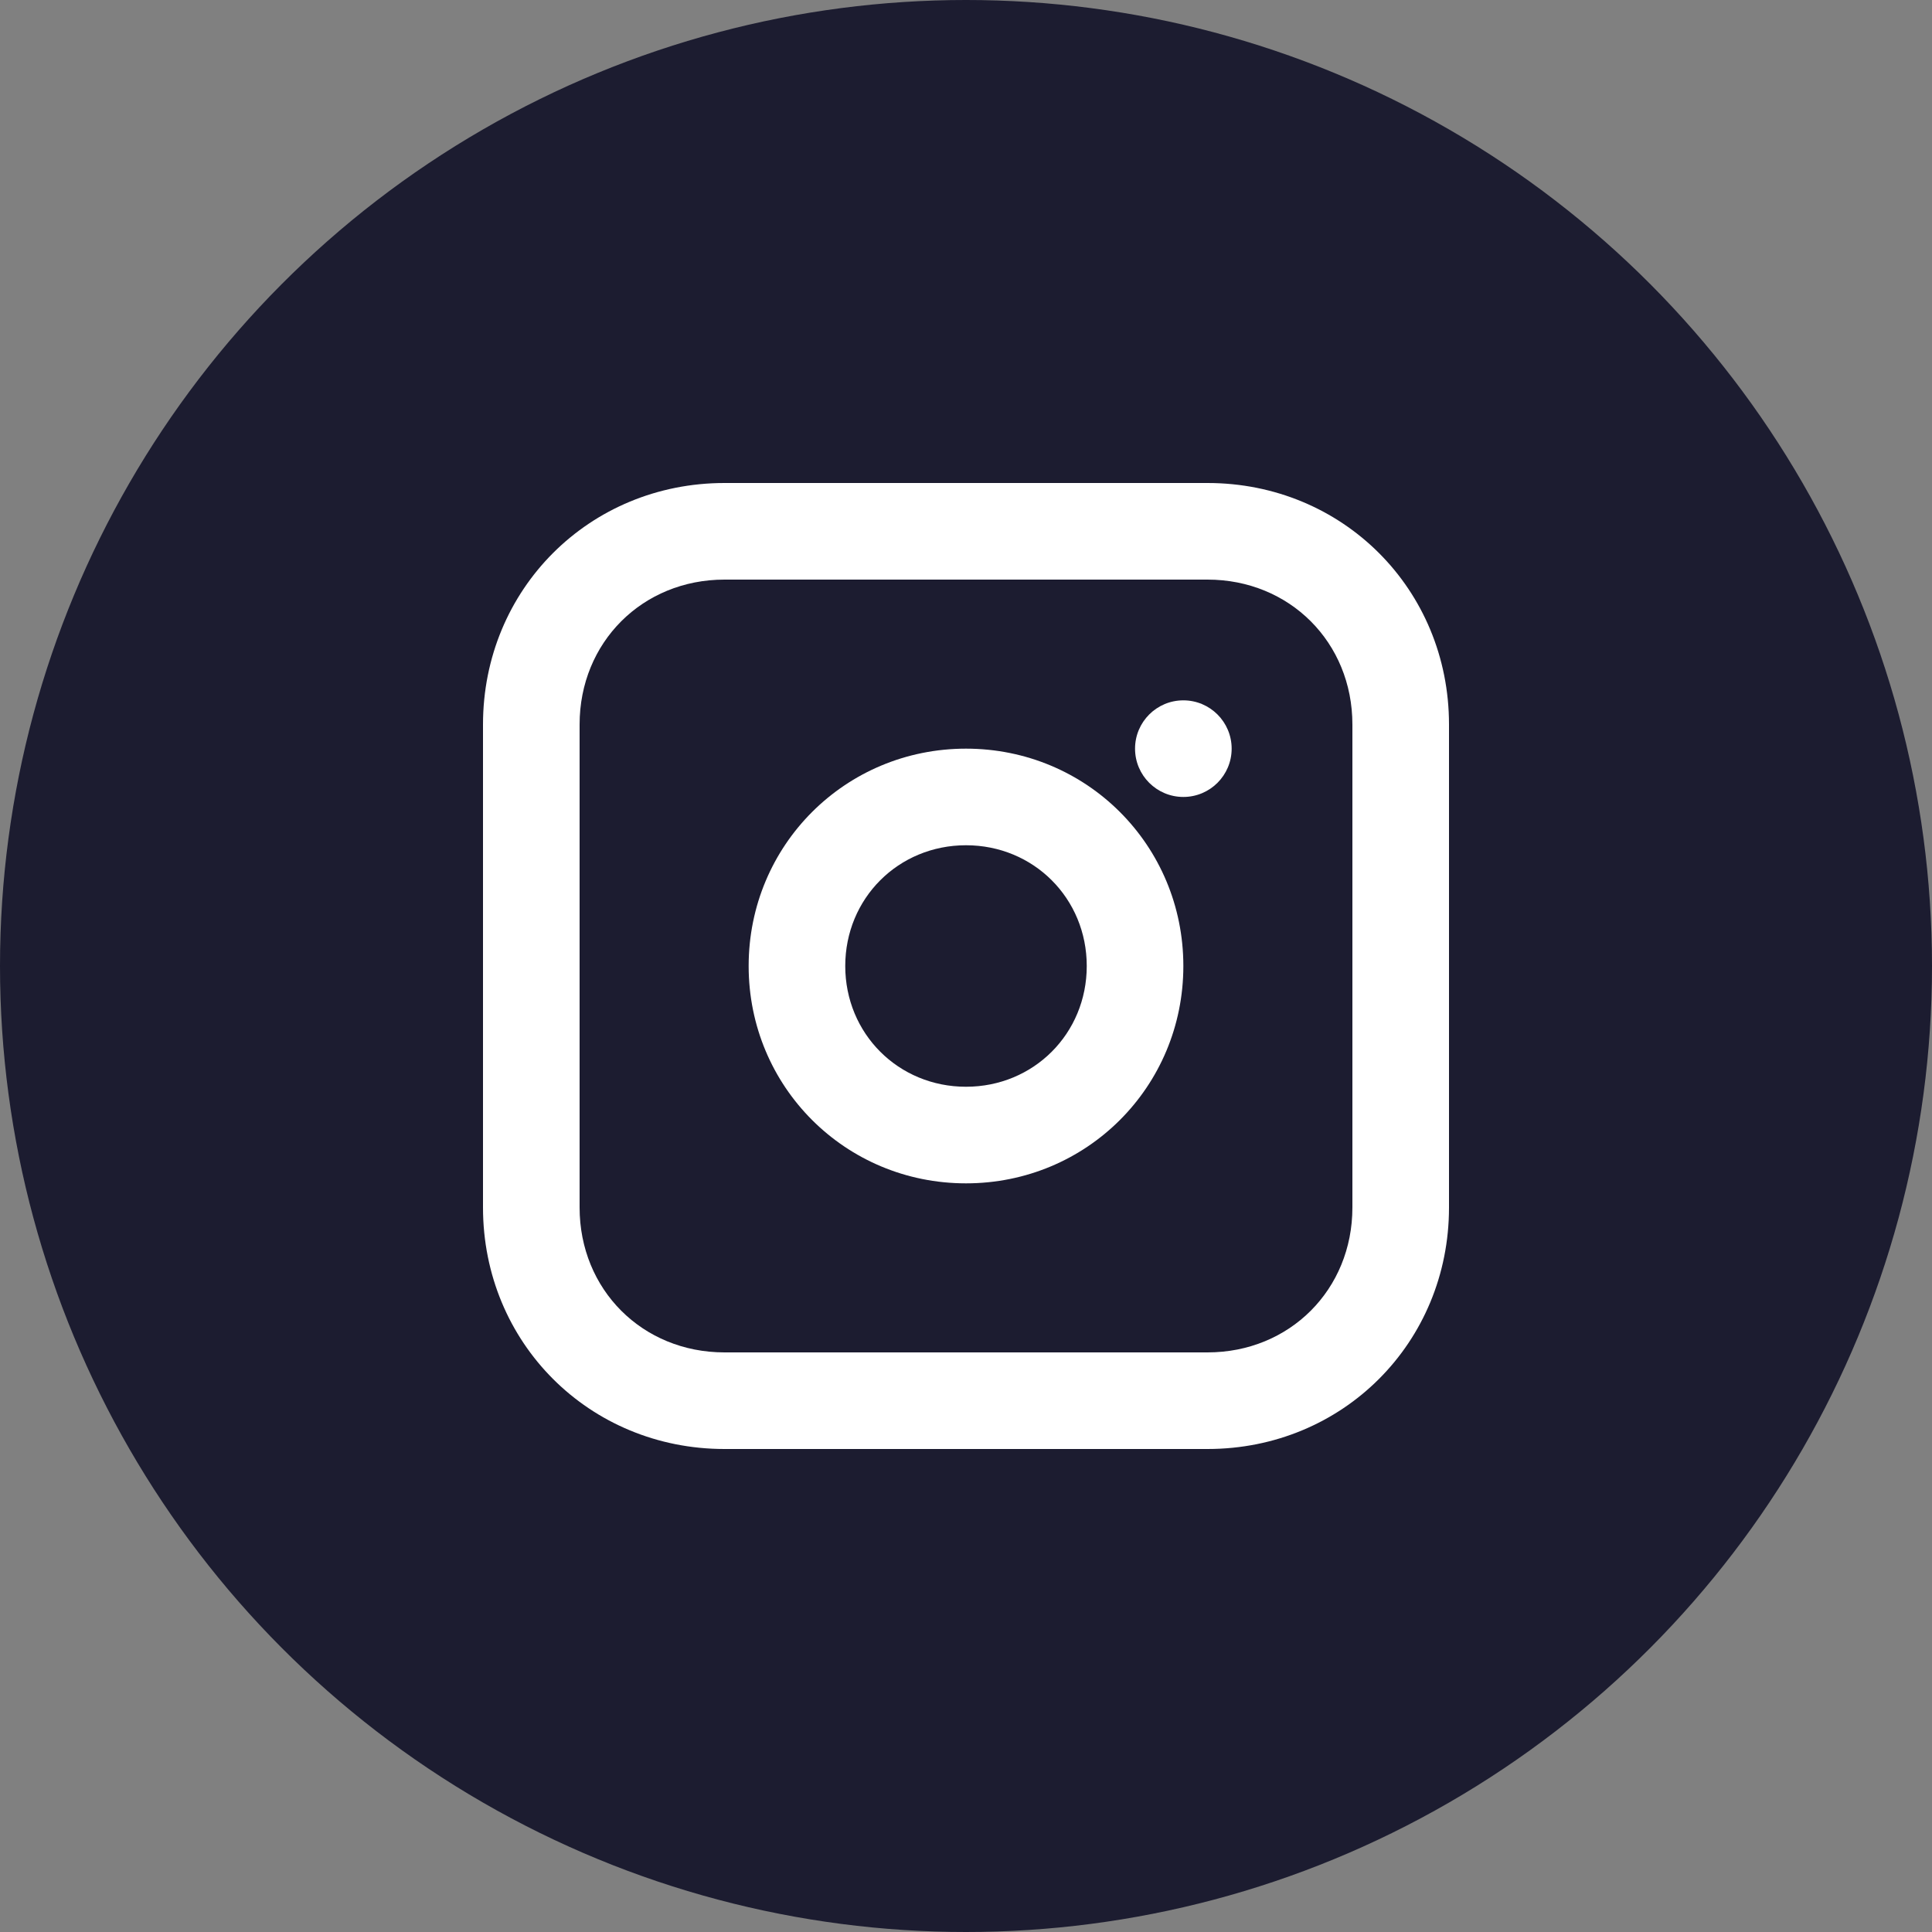
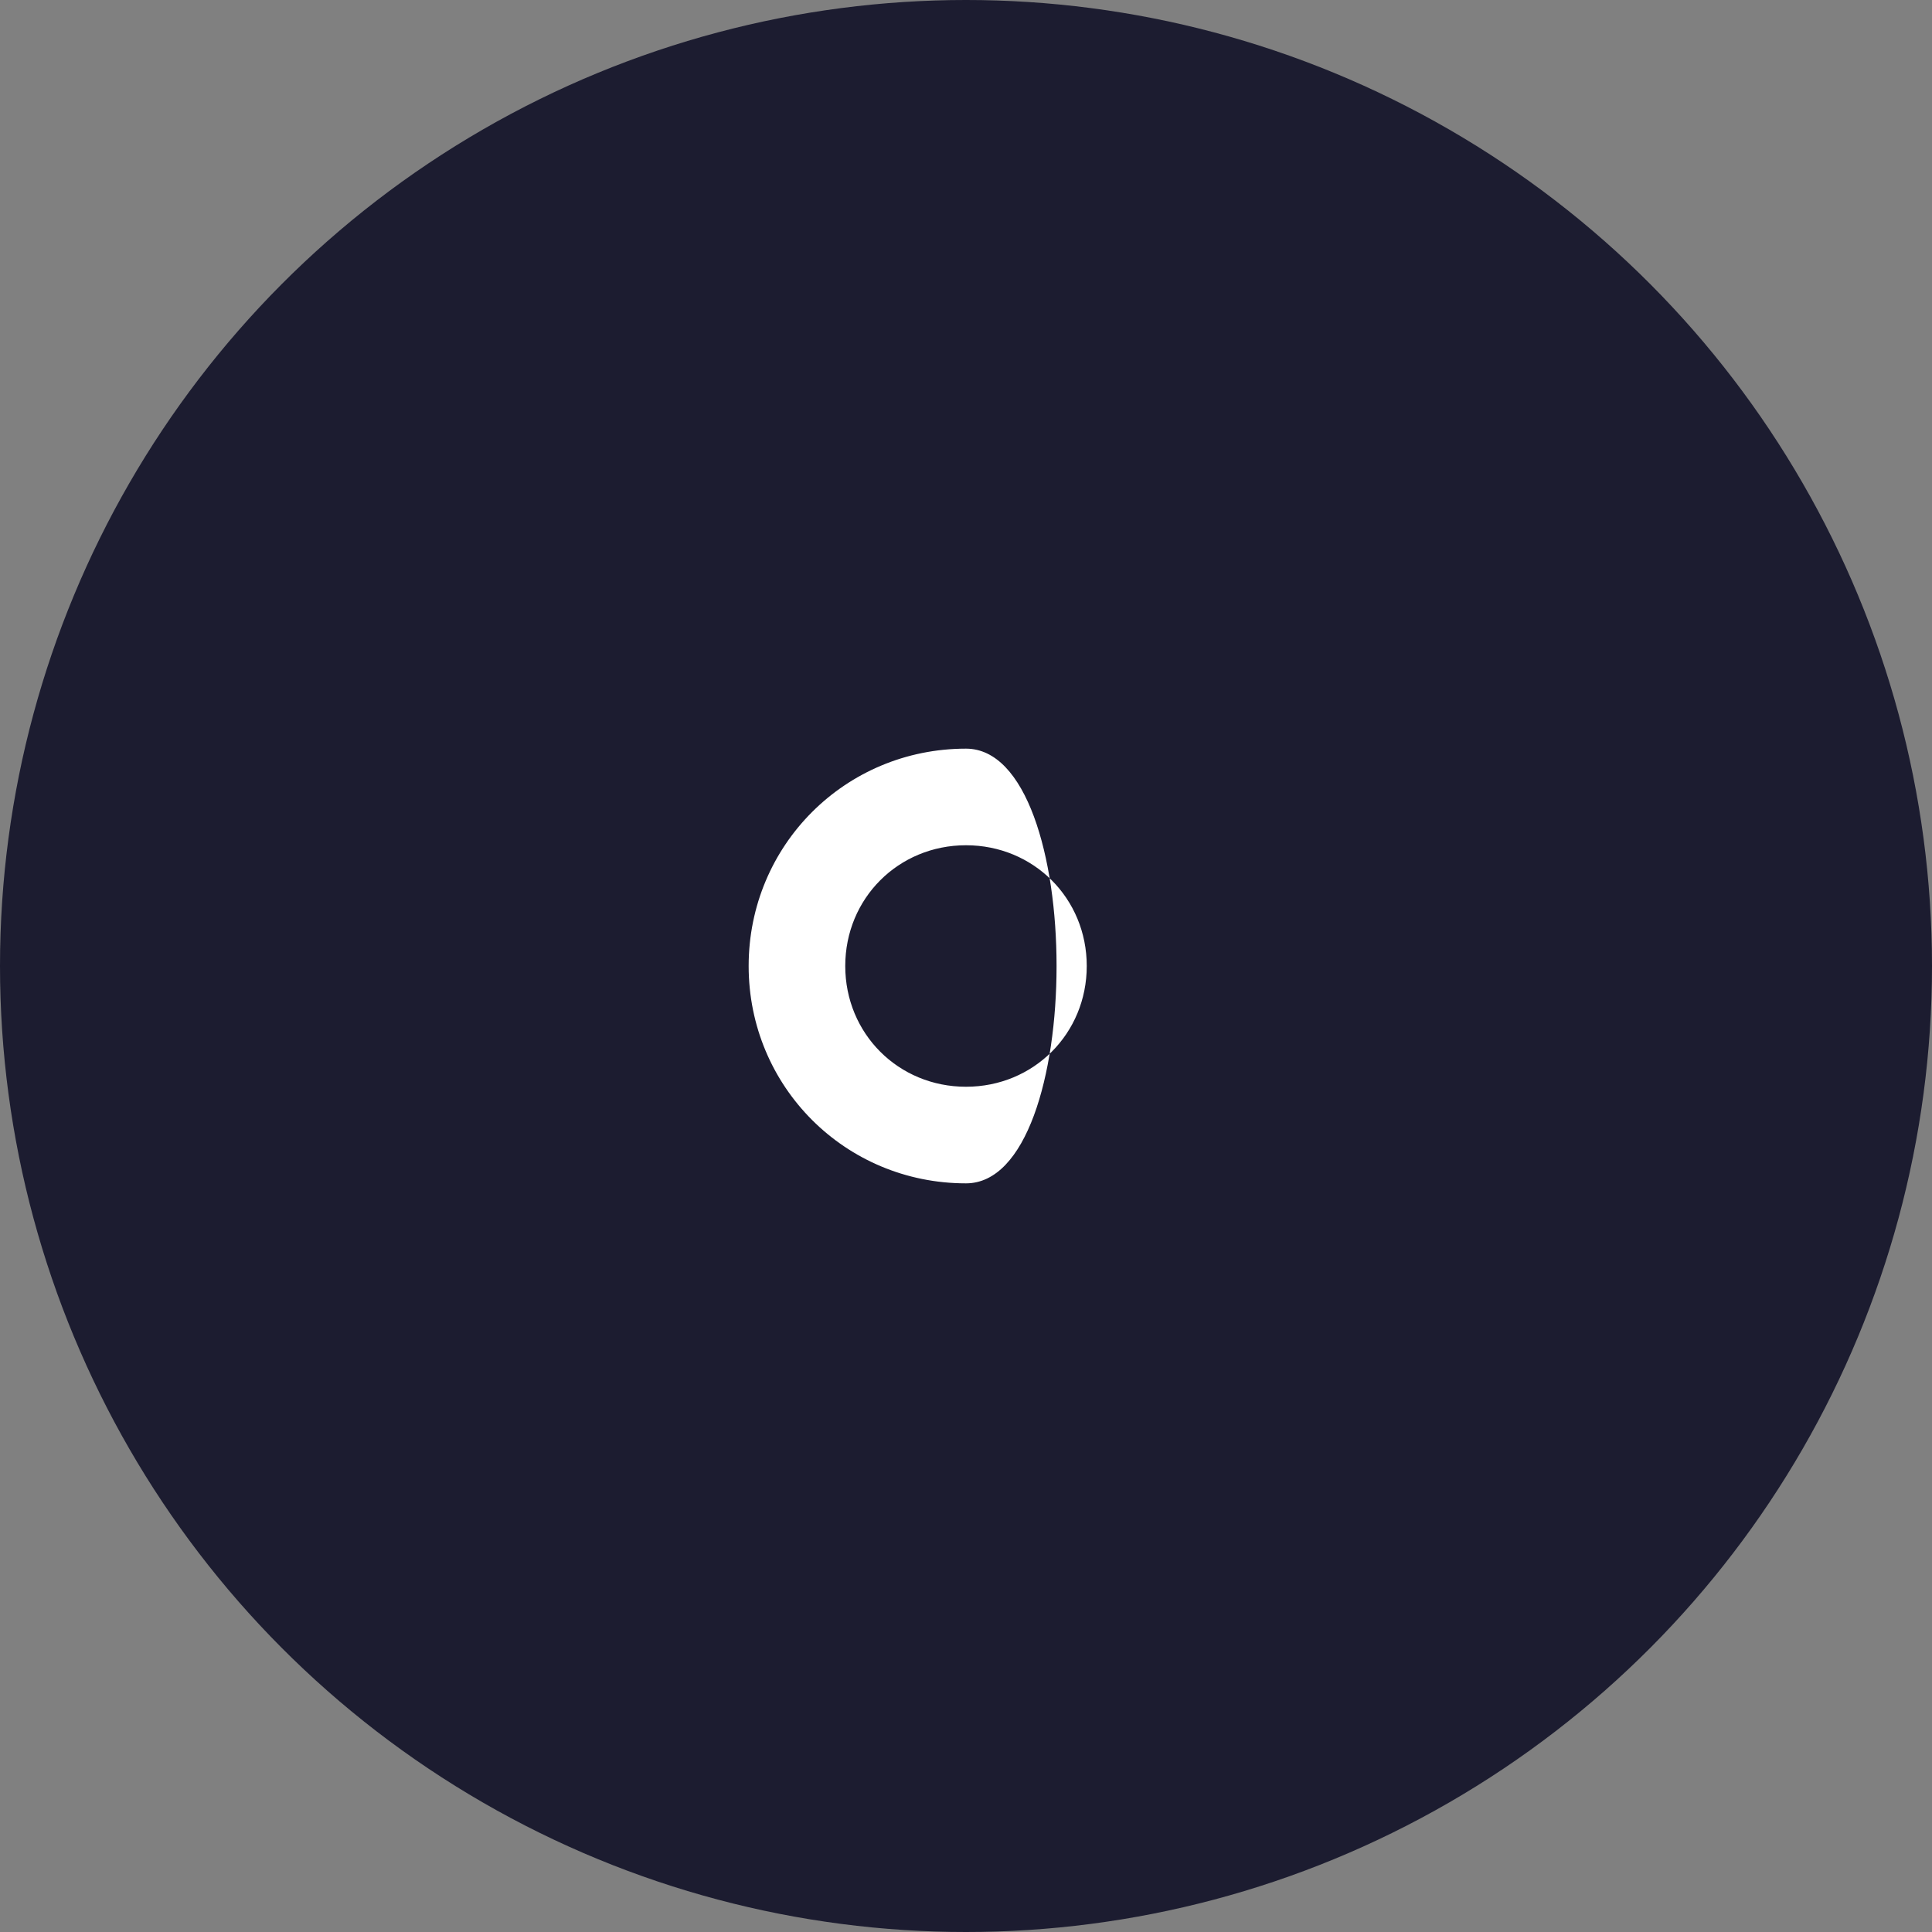
<svg xmlns="http://www.w3.org/2000/svg" width="40" height="40" viewBox="0 0 40 40">
  <rect x="0" y="0" width="40" height="40" fill="#808080" stroke="none" />
  <style>
    .background { fill: #1c1c30; }
    .icon { fill: #ffffff; }
  </style>
  <circle class="background" cx="20" cy="20" r="20" />
-   <path class="icon" d="M25,10h-10c-2.8,0-5,2.2-5,5v10c0,2.8,2.2,5,5,5h10c2.8,0,5-2.2,5-5V15C30,12.2,27.8,10,25,10z M28,25c0,1.7-1.3,3-3,3H15c-1.7,0-3-1.3-3-3V15c0-1.7,1.3-3,3-3h10c1.7,0,3,1.3,3,3V25z" />
-   <path class="icon" d="M20,15.5c-2.5,0-4.5,2-4.5,4.5s2,4.5,4.5,4.5s4.5-2,4.5-4.5S22.5,15.5,20,15.5z M20,22.5c-1.4,0-2.5-1.1-2.5-2.5s1.1-2.5,2.5-2.5s2.5,1.1,2.5,2.5S21.4,22.5,20,22.5z" />
-   <circle class="icon" cx="24.5" cy="15.5" r="1" />
+   <path class="icon" d="M20,15.5c-2.5,0-4.5,2-4.5,4.5s2,4.5,4.5,4.5S22.5,15.5,20,15.5z M20,22.5c-1.4,0-2.5-1.1-2.5-2.5s1.1-2.5,2.5-2.5s2.5,1.1,2.5,2.5S21.4,22.5,20,22.5z" />
</svg>